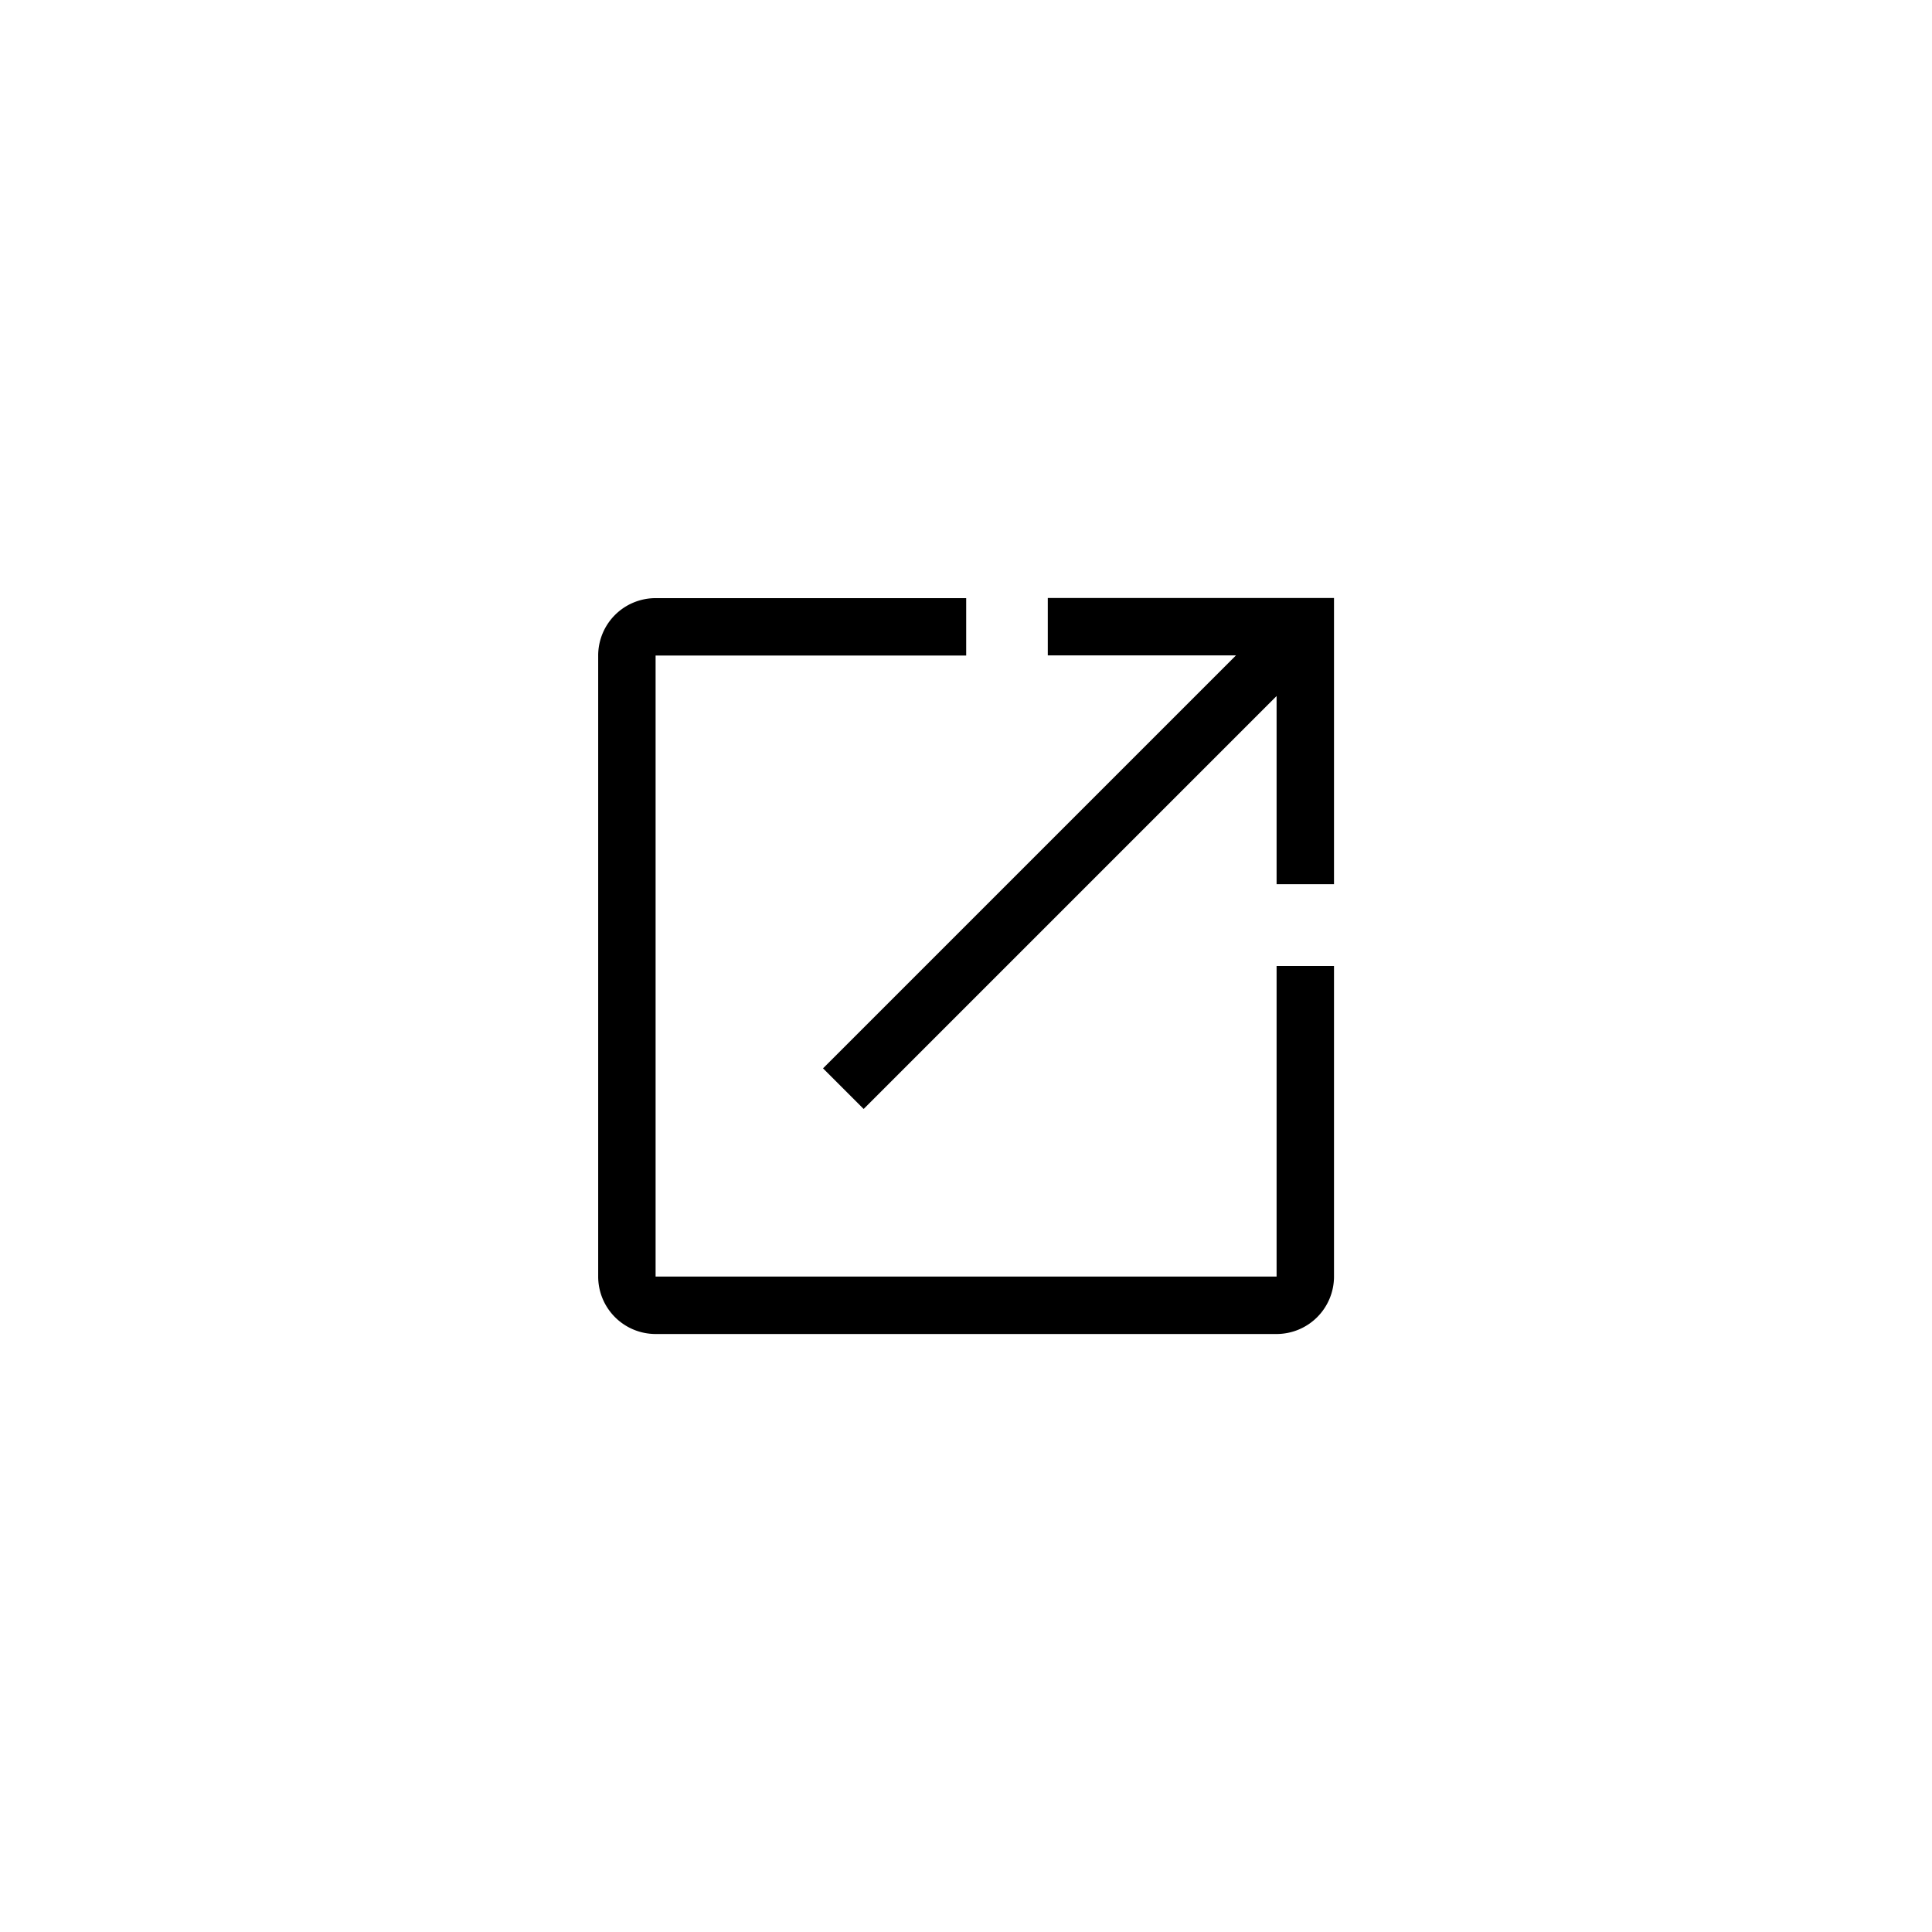
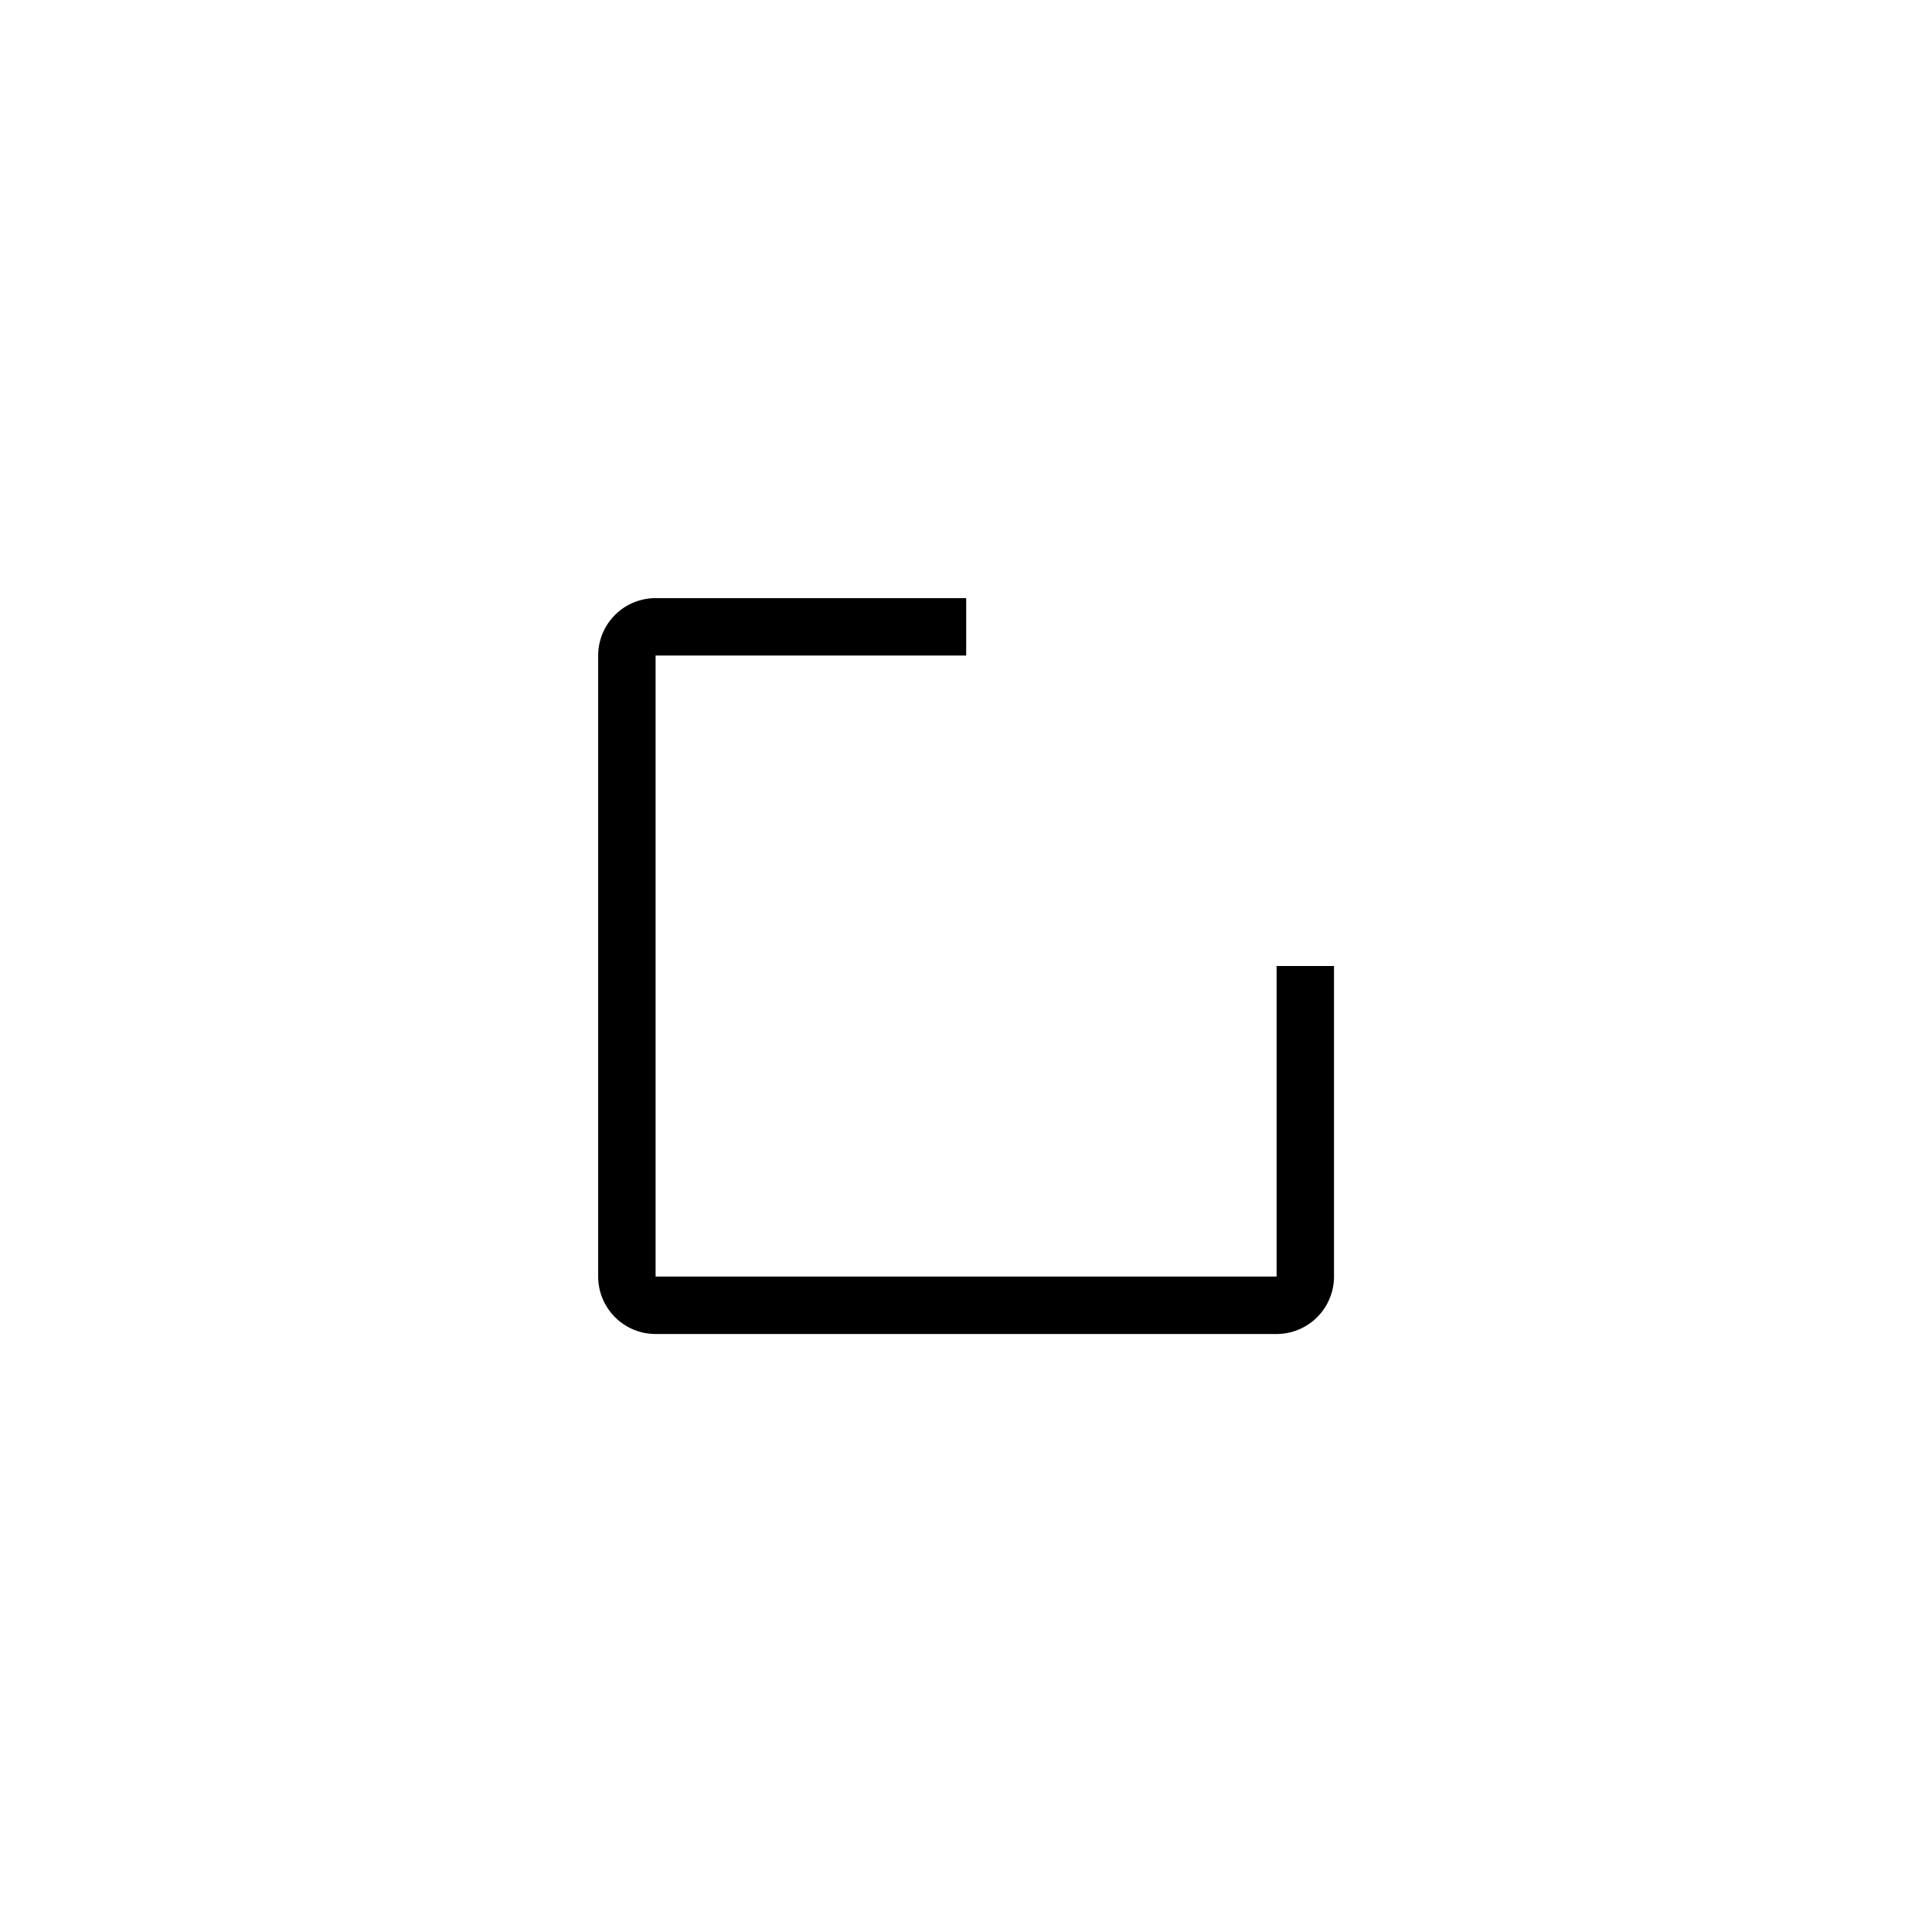
<svg xmlns="http://www.w3.org/2000/svg" width="42" height="42" viewBox="0 0 42 42">
  <g id="グループ_498" data-name="グループ 498" transform="translate(-198 -699)">
    <rect id="長方形_859" data-name="長方形 859" width="42" height="42" transform="translate(198 699)" fill="none" />
    <g id="グループ_475" data-name="グループ 475" transform="translate(-353.971 821.357)">
-       <rect id="長方形_860" data-name="長方形 860" width="16" height="16" transform="translate(564.971 -109.357)" fill="none" />
      <g id="グループ_474" data-name="グループ 474">
-         <path id="パス_183" data-name="パス 183" d="M579.723-109.357h-4.974v1.248h4.091l-8.977,8.977.883.883,8.977-8.977v4.091h1.248v-6.222Z" />
        <path id="パス_184" data-name="パス 184" d="M579.723-94.606h-13.5v-13.5h6.752v-1.248h-6.752a1.248,1.248,0,0,0-1.248,1.248v13.5a1.249,1.249,0,0,0,1.248,1.249h13.5a1.249,1.249,0,0,0,1.248-1.249v-6.751h-1.248Z" />
      </g>
    </g>
  </g>
</svg>